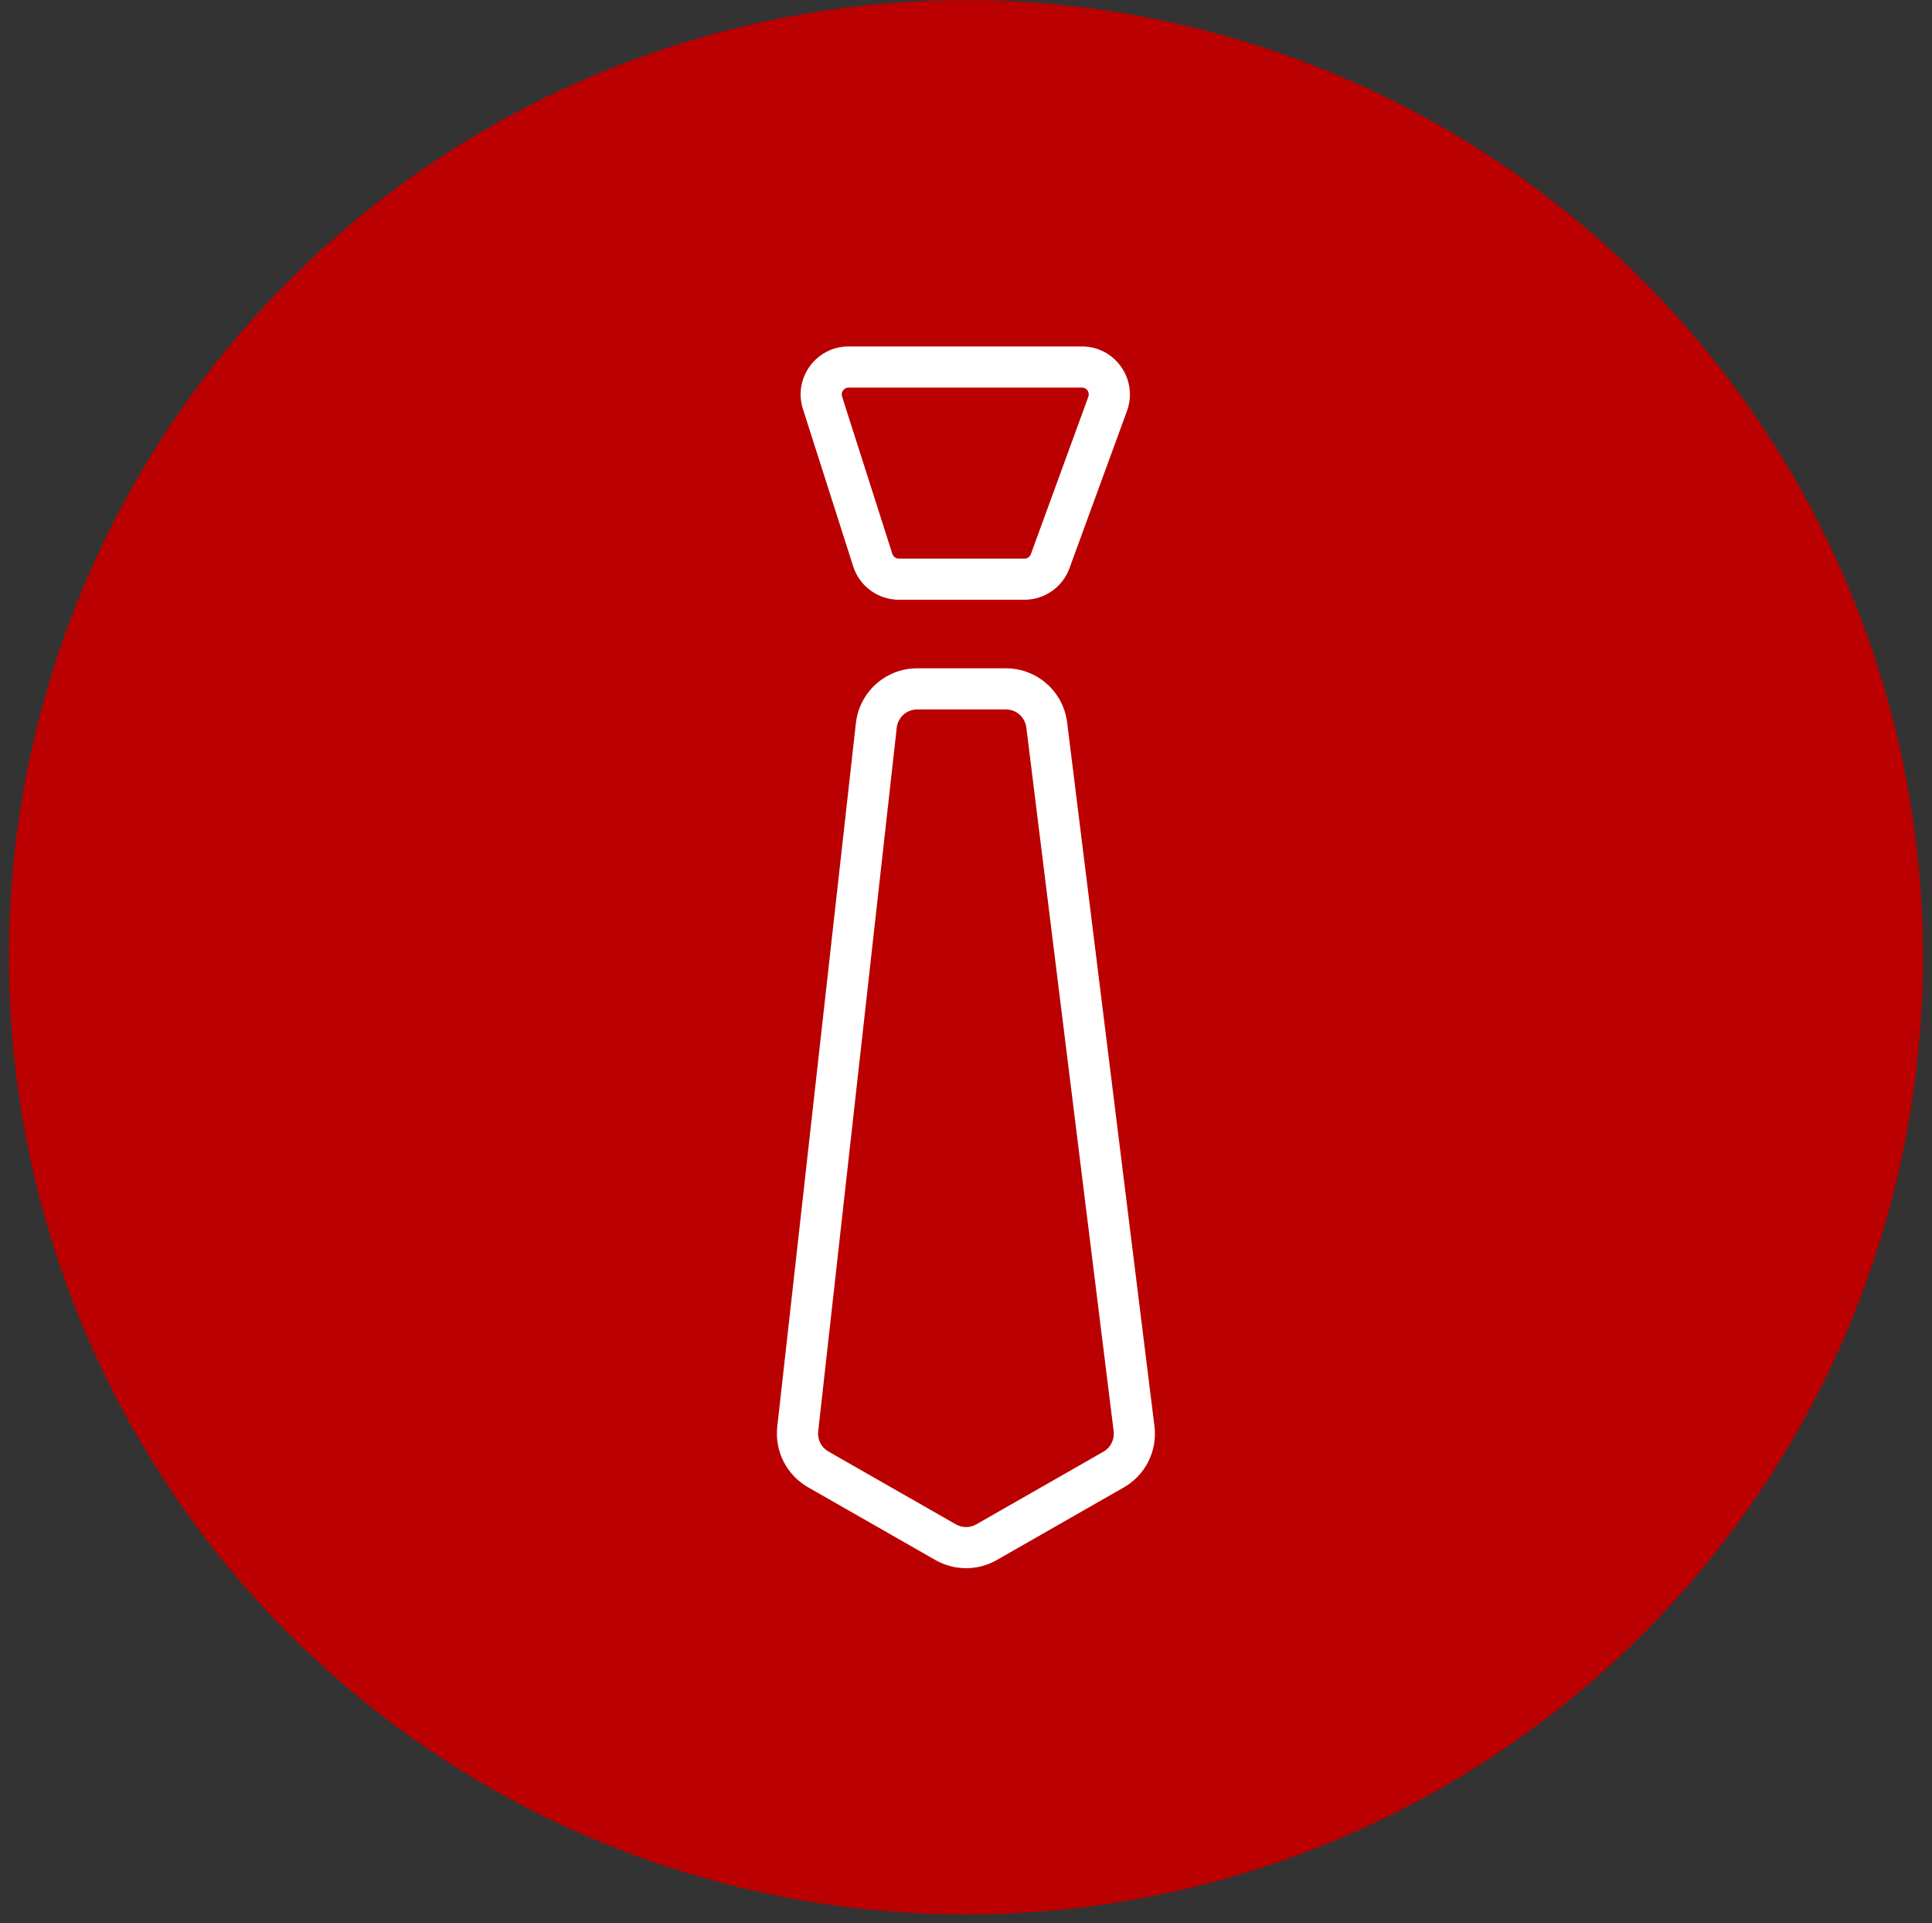
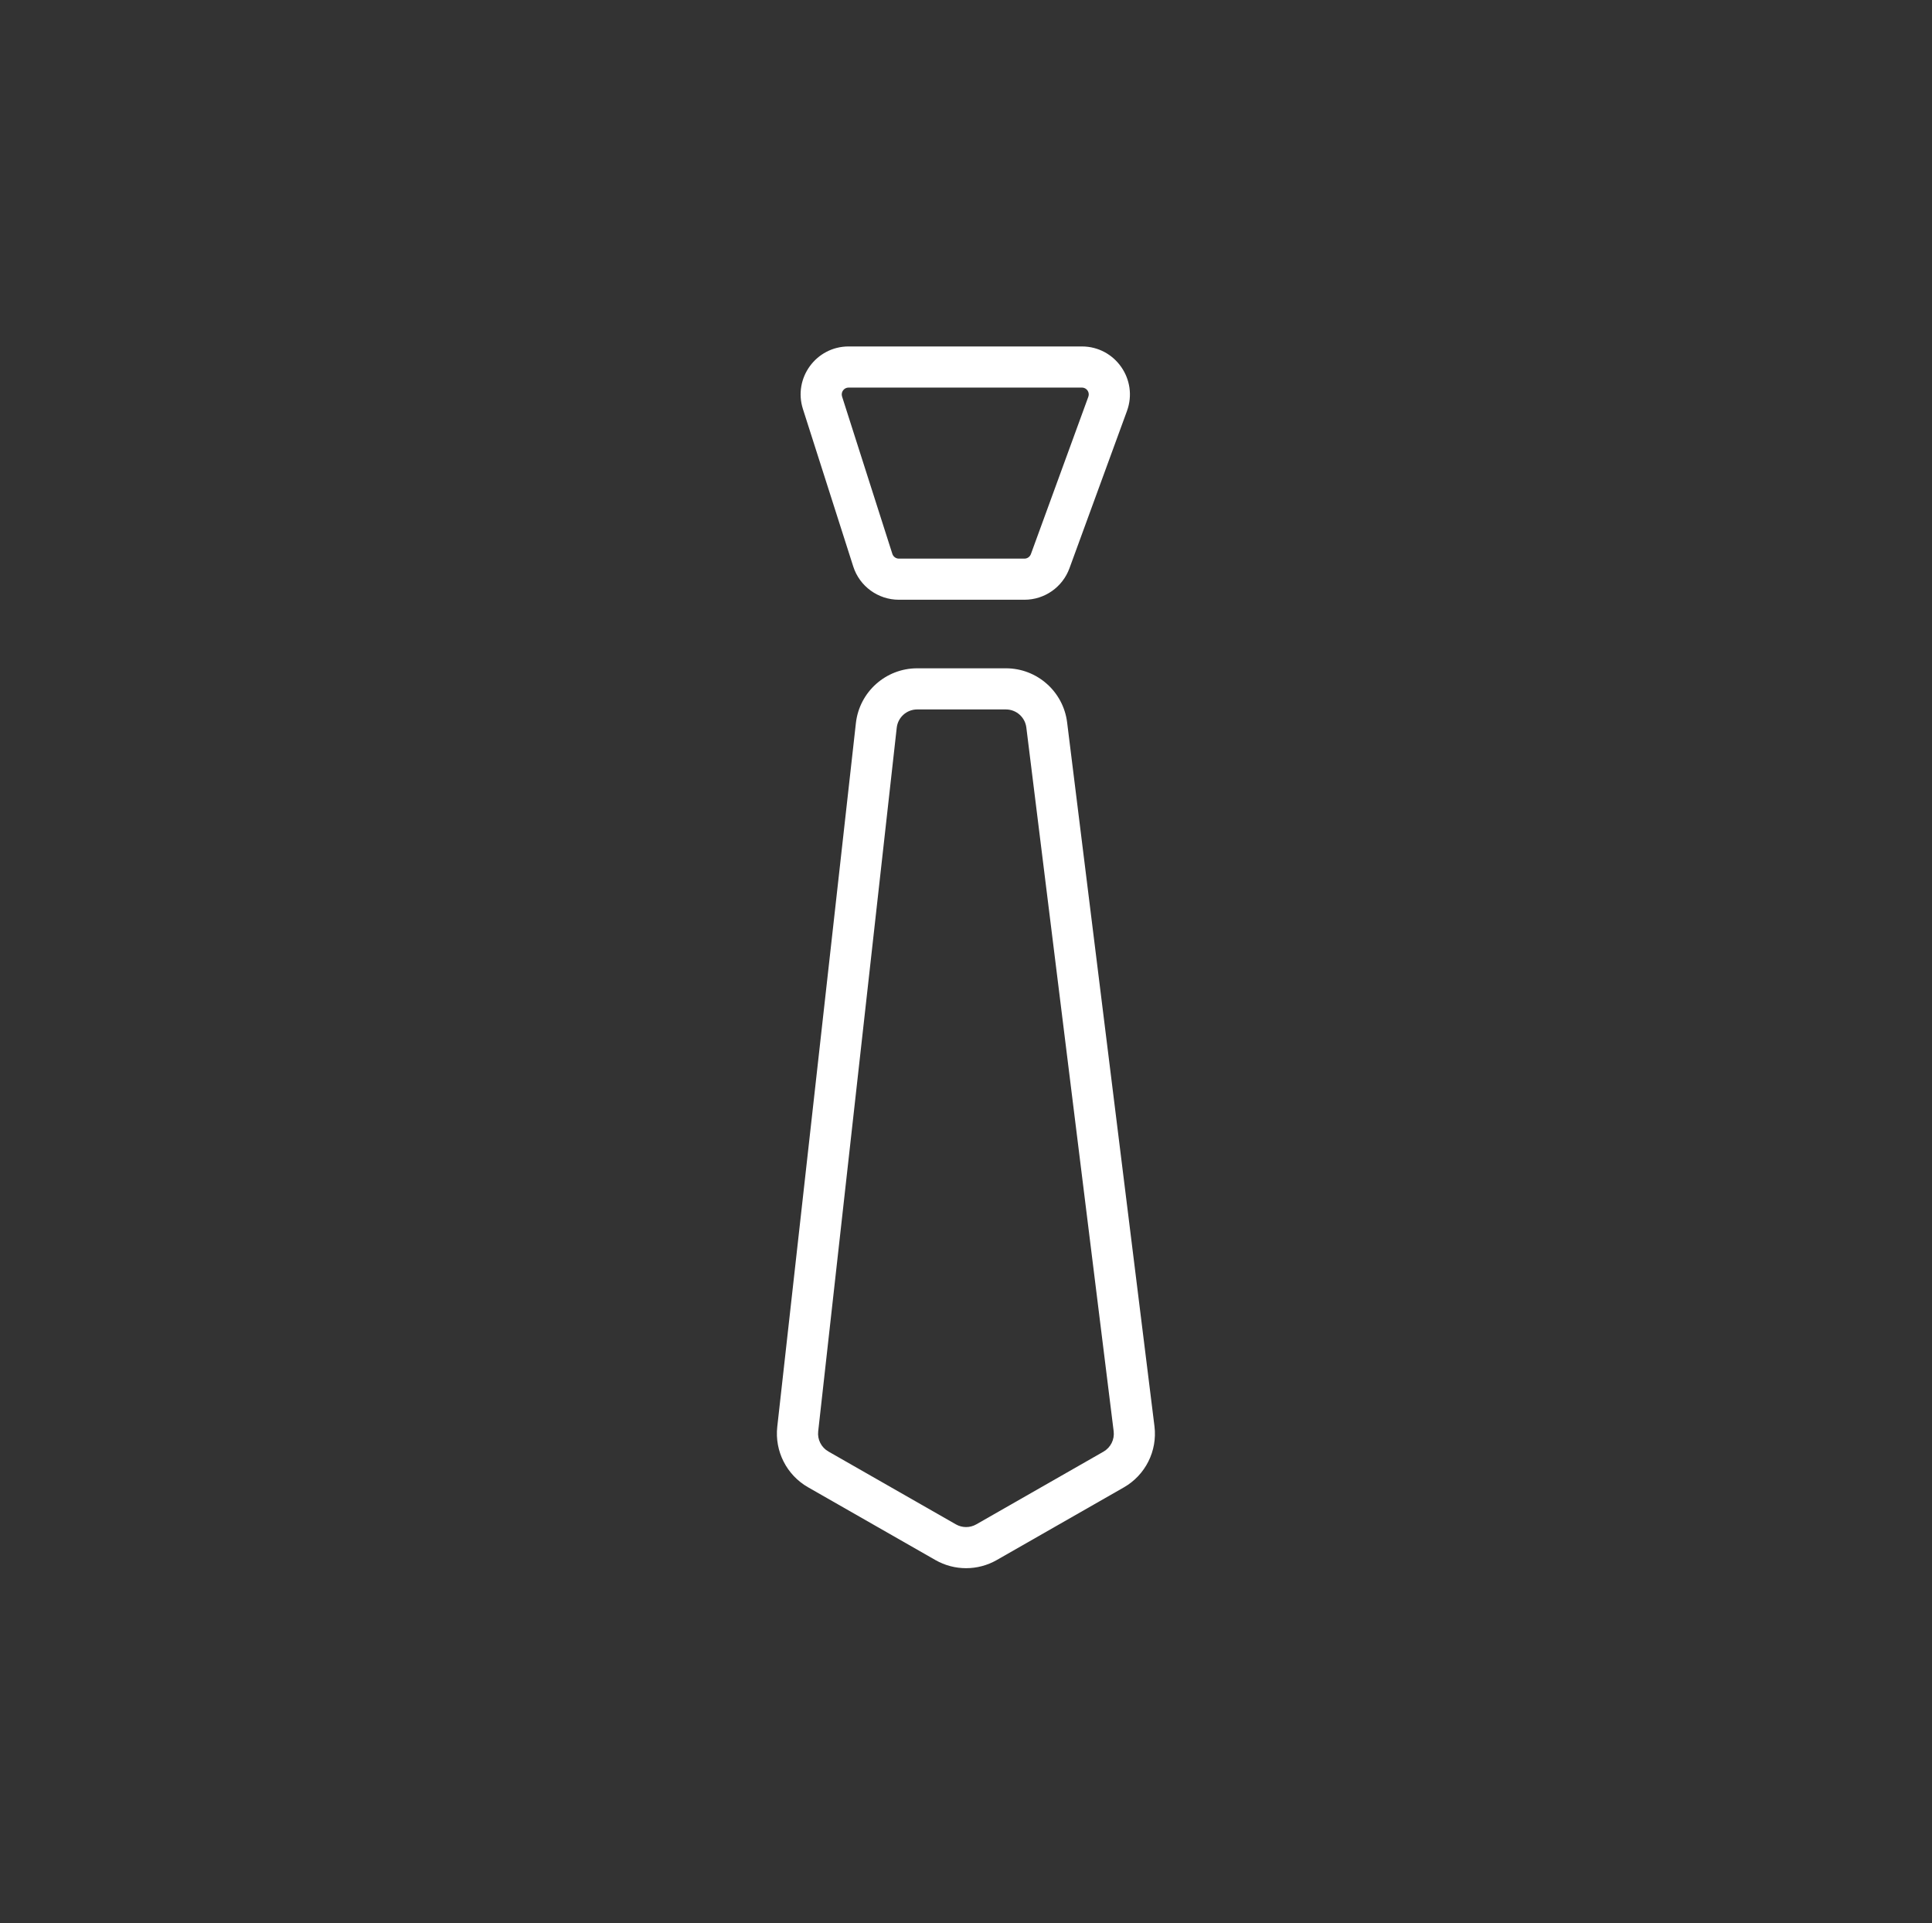
<svg xmlns="http://www.w3.org/2000/svg" width="208" height="207" viewBox="0 0 208 207" fill="none">
  <rect x="0" y="0" width="208" height="207" fill="#333333" stroke="none" />
-   <circle cx="103.992" cy="103.051" r="103.035" fill="#BA0000" />
  <path d="M91.362 37.294C87.863 37.294 85.377 40.702 86.444 44.032L91.858 60.971C92.537 63.11 94.532 64.56 96.775 64.56H110.292C112.46 64.56 114.396 63.206 115.14 61.166L121.332 44.235C122.559 40.862 120.063 37.294 116.479 37.294H91.362ZM90.657 42.683C90.508 42.206 90.86 41.72 91.362 41.72H116.479C116.991 41.72 117.348 42.227 117.17 42.712L110.986 59.648C110.876 59.939 110.599 60.134 110.292 60.134H96.775C96.457 60.134 96.169 59.926 96.071 59.622L90.657 42.683ZM102.908 164.088C103.594 164.48 104.426 164.48 105.111 164.088L118.796 156.267C119.575 155.822 120.007 154.958 119.898 154.07L110.495 78.31C110.356 77.198 109.41 76.368 108.298 76.368H98.746C97.615 76.368 96.671 77.214 96.543 78.334L88.087 154.08C87.988 154.958 88.42 155.811 89.188 156.248L102.908 164.088ZM107.306 167.934C105.26 169.099 102.759 169.099 100.711 167.934L86.991 160.094C84.692 158.779 83.388 156.219 83.681 153.584L92.145 77.843C92.522 74.483 95.362 71.939 98.746 71.939H108.298C111.647 71.939 114.474 74.438 114.887 77.763L124.29 153.528C124.618 156.184 123.322 158.779 120.991 160.112L107.306 167.934Z" fill="white" />
</svg>